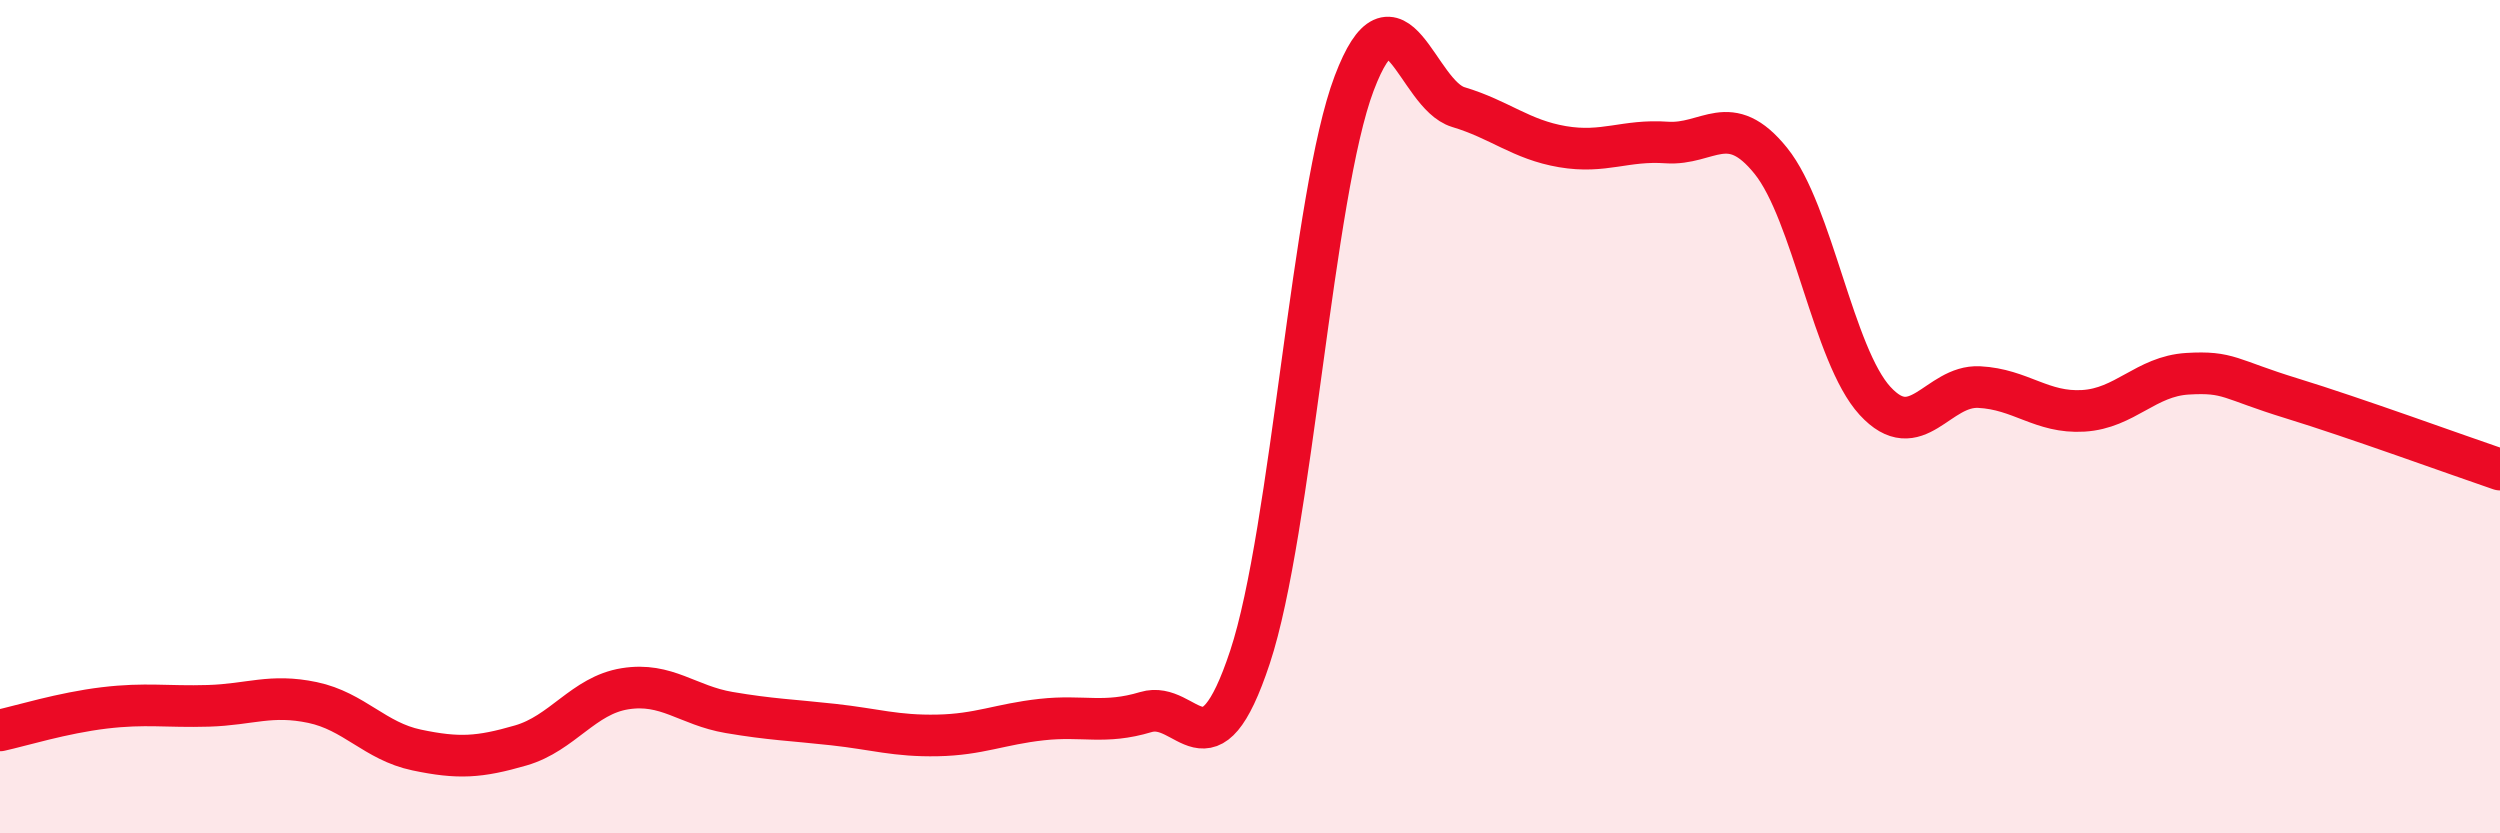
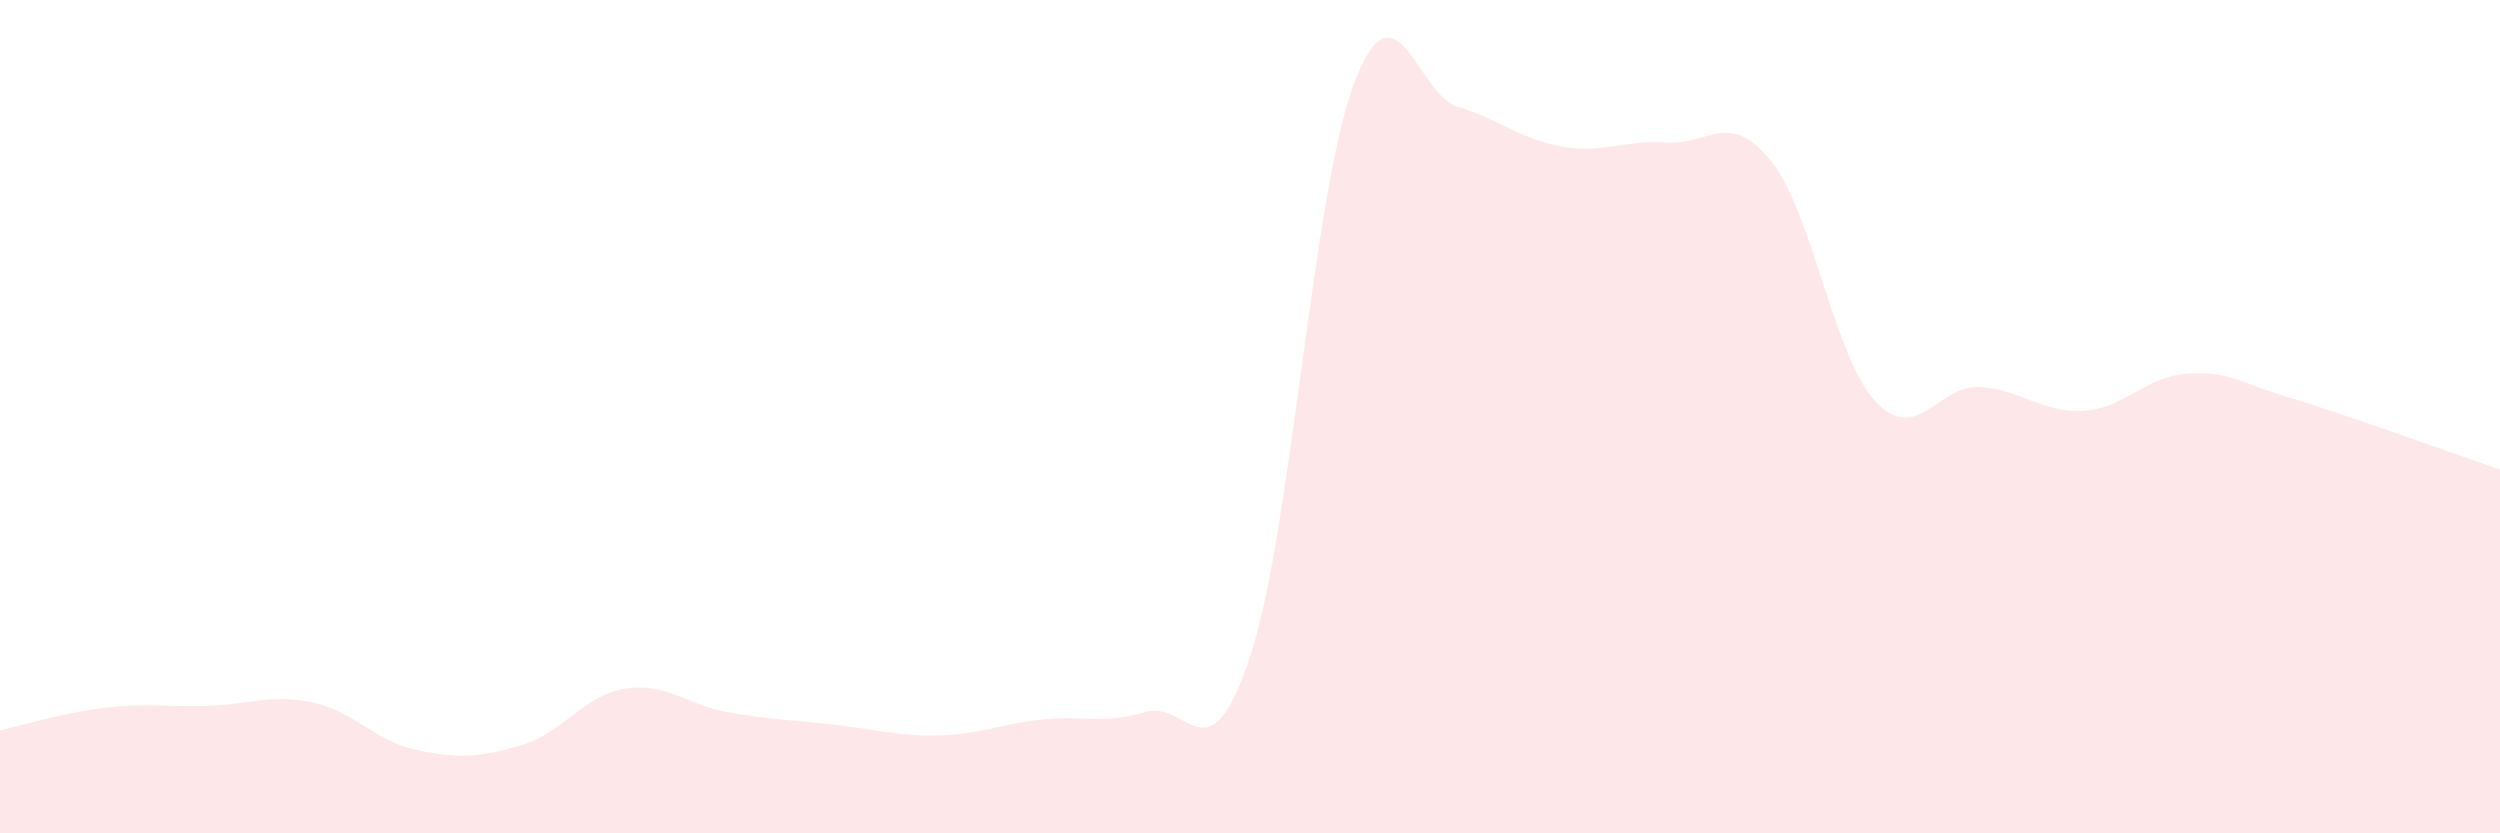
<svg xmlns="http://www.w3.org/2000/svg" width="60" height="20" viewBox="0 0 60 20">
  <path d="M 0,17.53 C 0.5,17.42 1.5,17.11 2.5,16.99 C 3.5,16.87 4,16.97 5,16.94 C 6,16.91 6.5,16.65 7.5,16.86 C 8.5,17.07 9,17.79 10,18 C 11,18.21 11.5,18.18 12.5,17.89 C 13.5,17.6 14,16.69 15,16.53 C 16,16.37 16.5,16.93 17.5,17.1 C 18.5,17.27 19,17.28 20,17.39 C 21,17.5 21.5,17.67 22.5,17.65 C 23.5,17.63 24,17.38 25,17.27 C 26,17.16 26.5,17.39 27.5,17.09 C 28.5,16.79 29,18.79 30,15.77 C 31,12.75 31.5,4.64 32.5,2 C 33.5,-0.64 34,2.27 35,2.57 C 36,2.87 36.5,3.35 37.5,3.52 C 38.5,3.69 39,3.35 40,3.42 C 41,3.49 41.5,2.62 42.5,3.86 C 43.5,5.1 44,8.53 45,9.62 C 46,10.71 46.5,9.24 47.5,9.29 C 48.5,9.34 49,9.92 50,9.86 C 51,9.8 51.5,9.03 52.5,8.97 C 53.5,8.91 53.5,9.1 55,9.56 C 56.5,10.02 59,10.93 60,11.27L60 20L0 20Z" fill="#EB0A25" opacity="0.1" stroke-linecap="round" stroke-linejoin="round" />
-   <path d="M 0,17.53 C 0.5,17.42 1.5,17.11 2.5,16.99 C 3.5,16.87 4,16.97 5,16.94 C 6,16.91 6.5,16.65 7.5,16.86 C 8.5,17.07 9,17.79 10,18 C 11,18.21 11.5,18.18 12.5,17.89 C 13.5,17.6 14,16.69 15,16.53 C 16,16.37 16.5,16.93 17.5,17.1 C 18.5,17.27 19,17.28 20,17.39 C 21,17.5 21.5,17.67 22.5,17.65 C 23.5,17.63 24,17.38 25,17.27 C 26,17.16 26.5,17.39 27.5,17.09 C 28.5,16.79 29,18.79 30,15.77 C 31,12.75 31.5,4.64 32.5,2 C 33.5,-0.64 34,2.27 35,2.57 C 36,2.87 36.5,3.35 37.5,3.52 C 38.5,3.69 39,3.35 40,3.42 C 41,3.49 41.5,2.62 42.5,3.86 C 43.5,5.1 44,8.53 45,9.62 C 46,10.71 46.5,9.24 47.5,9.29 C 48.5,9.34 49,9.92 50,9.86 C 51,9.8 51.5,9.03 52.5,8.97 C 53.5,8.91 53.5,9.1 55,9.56 C 56.5,10.02 59,10.93 60,11.27" stroke="#EB0A25" stroke-width="1" fill="none" stroke-linecap="round" stroke-linejoin="round" />
</svg>